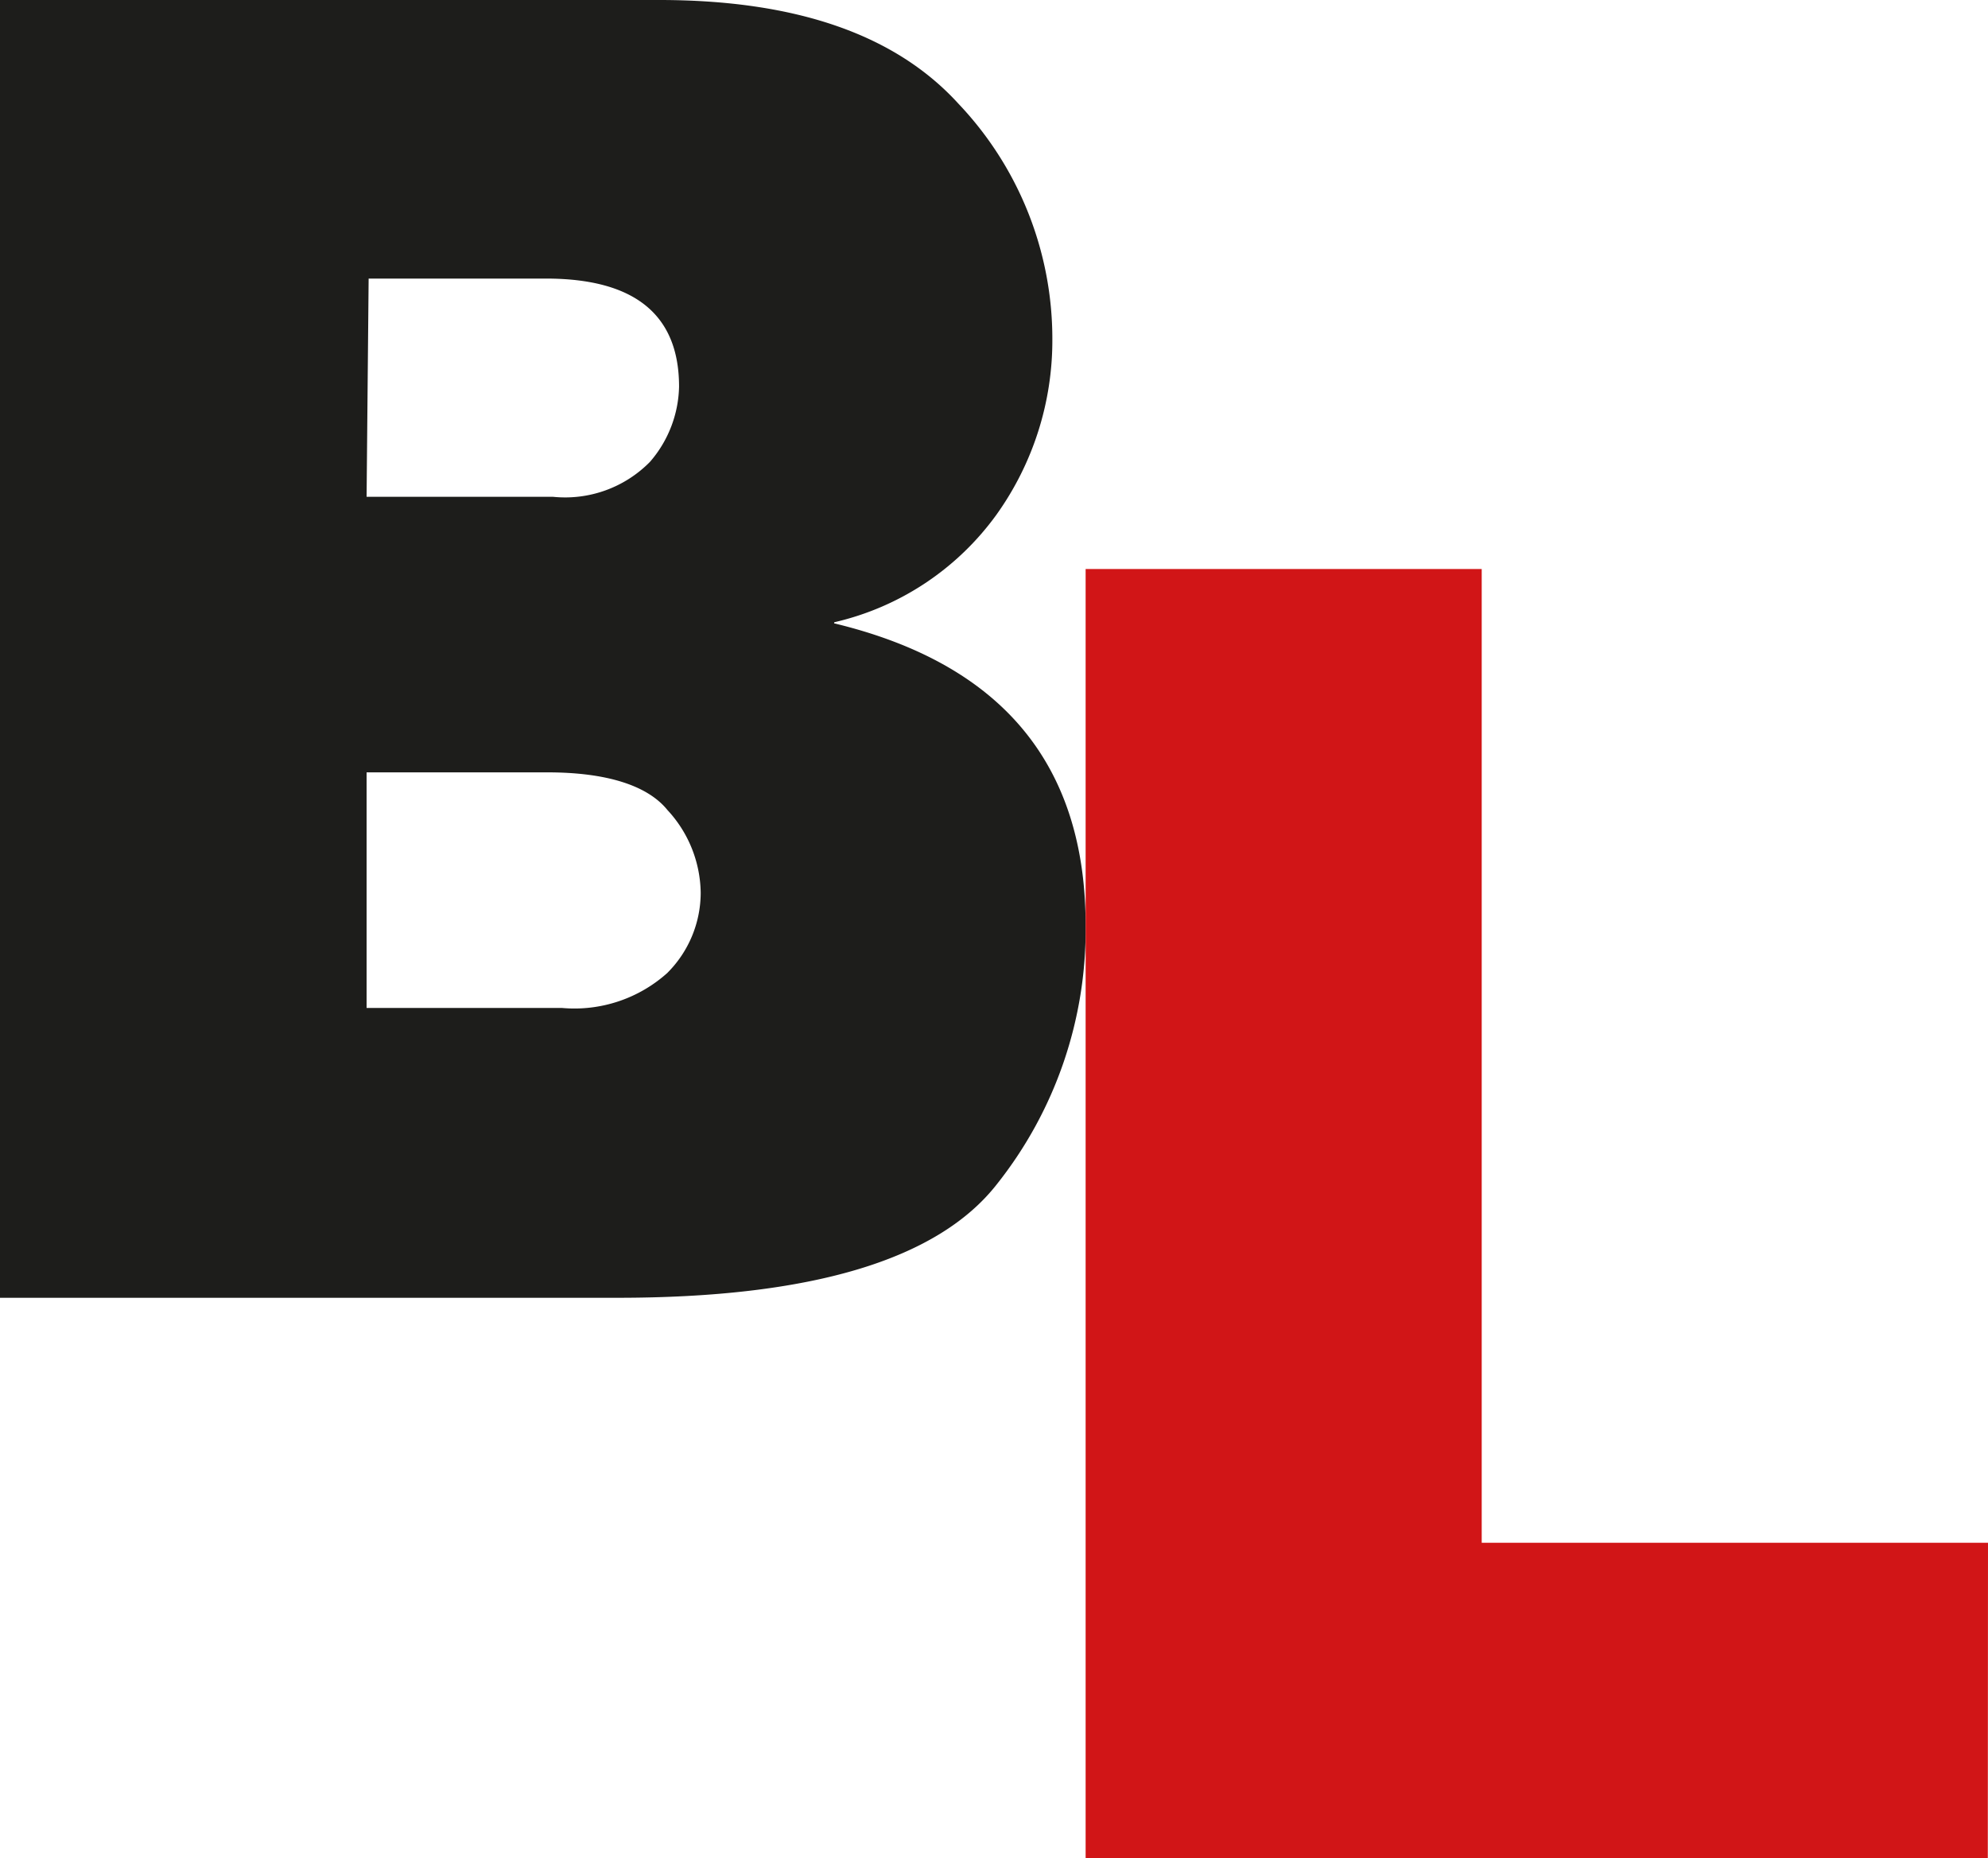
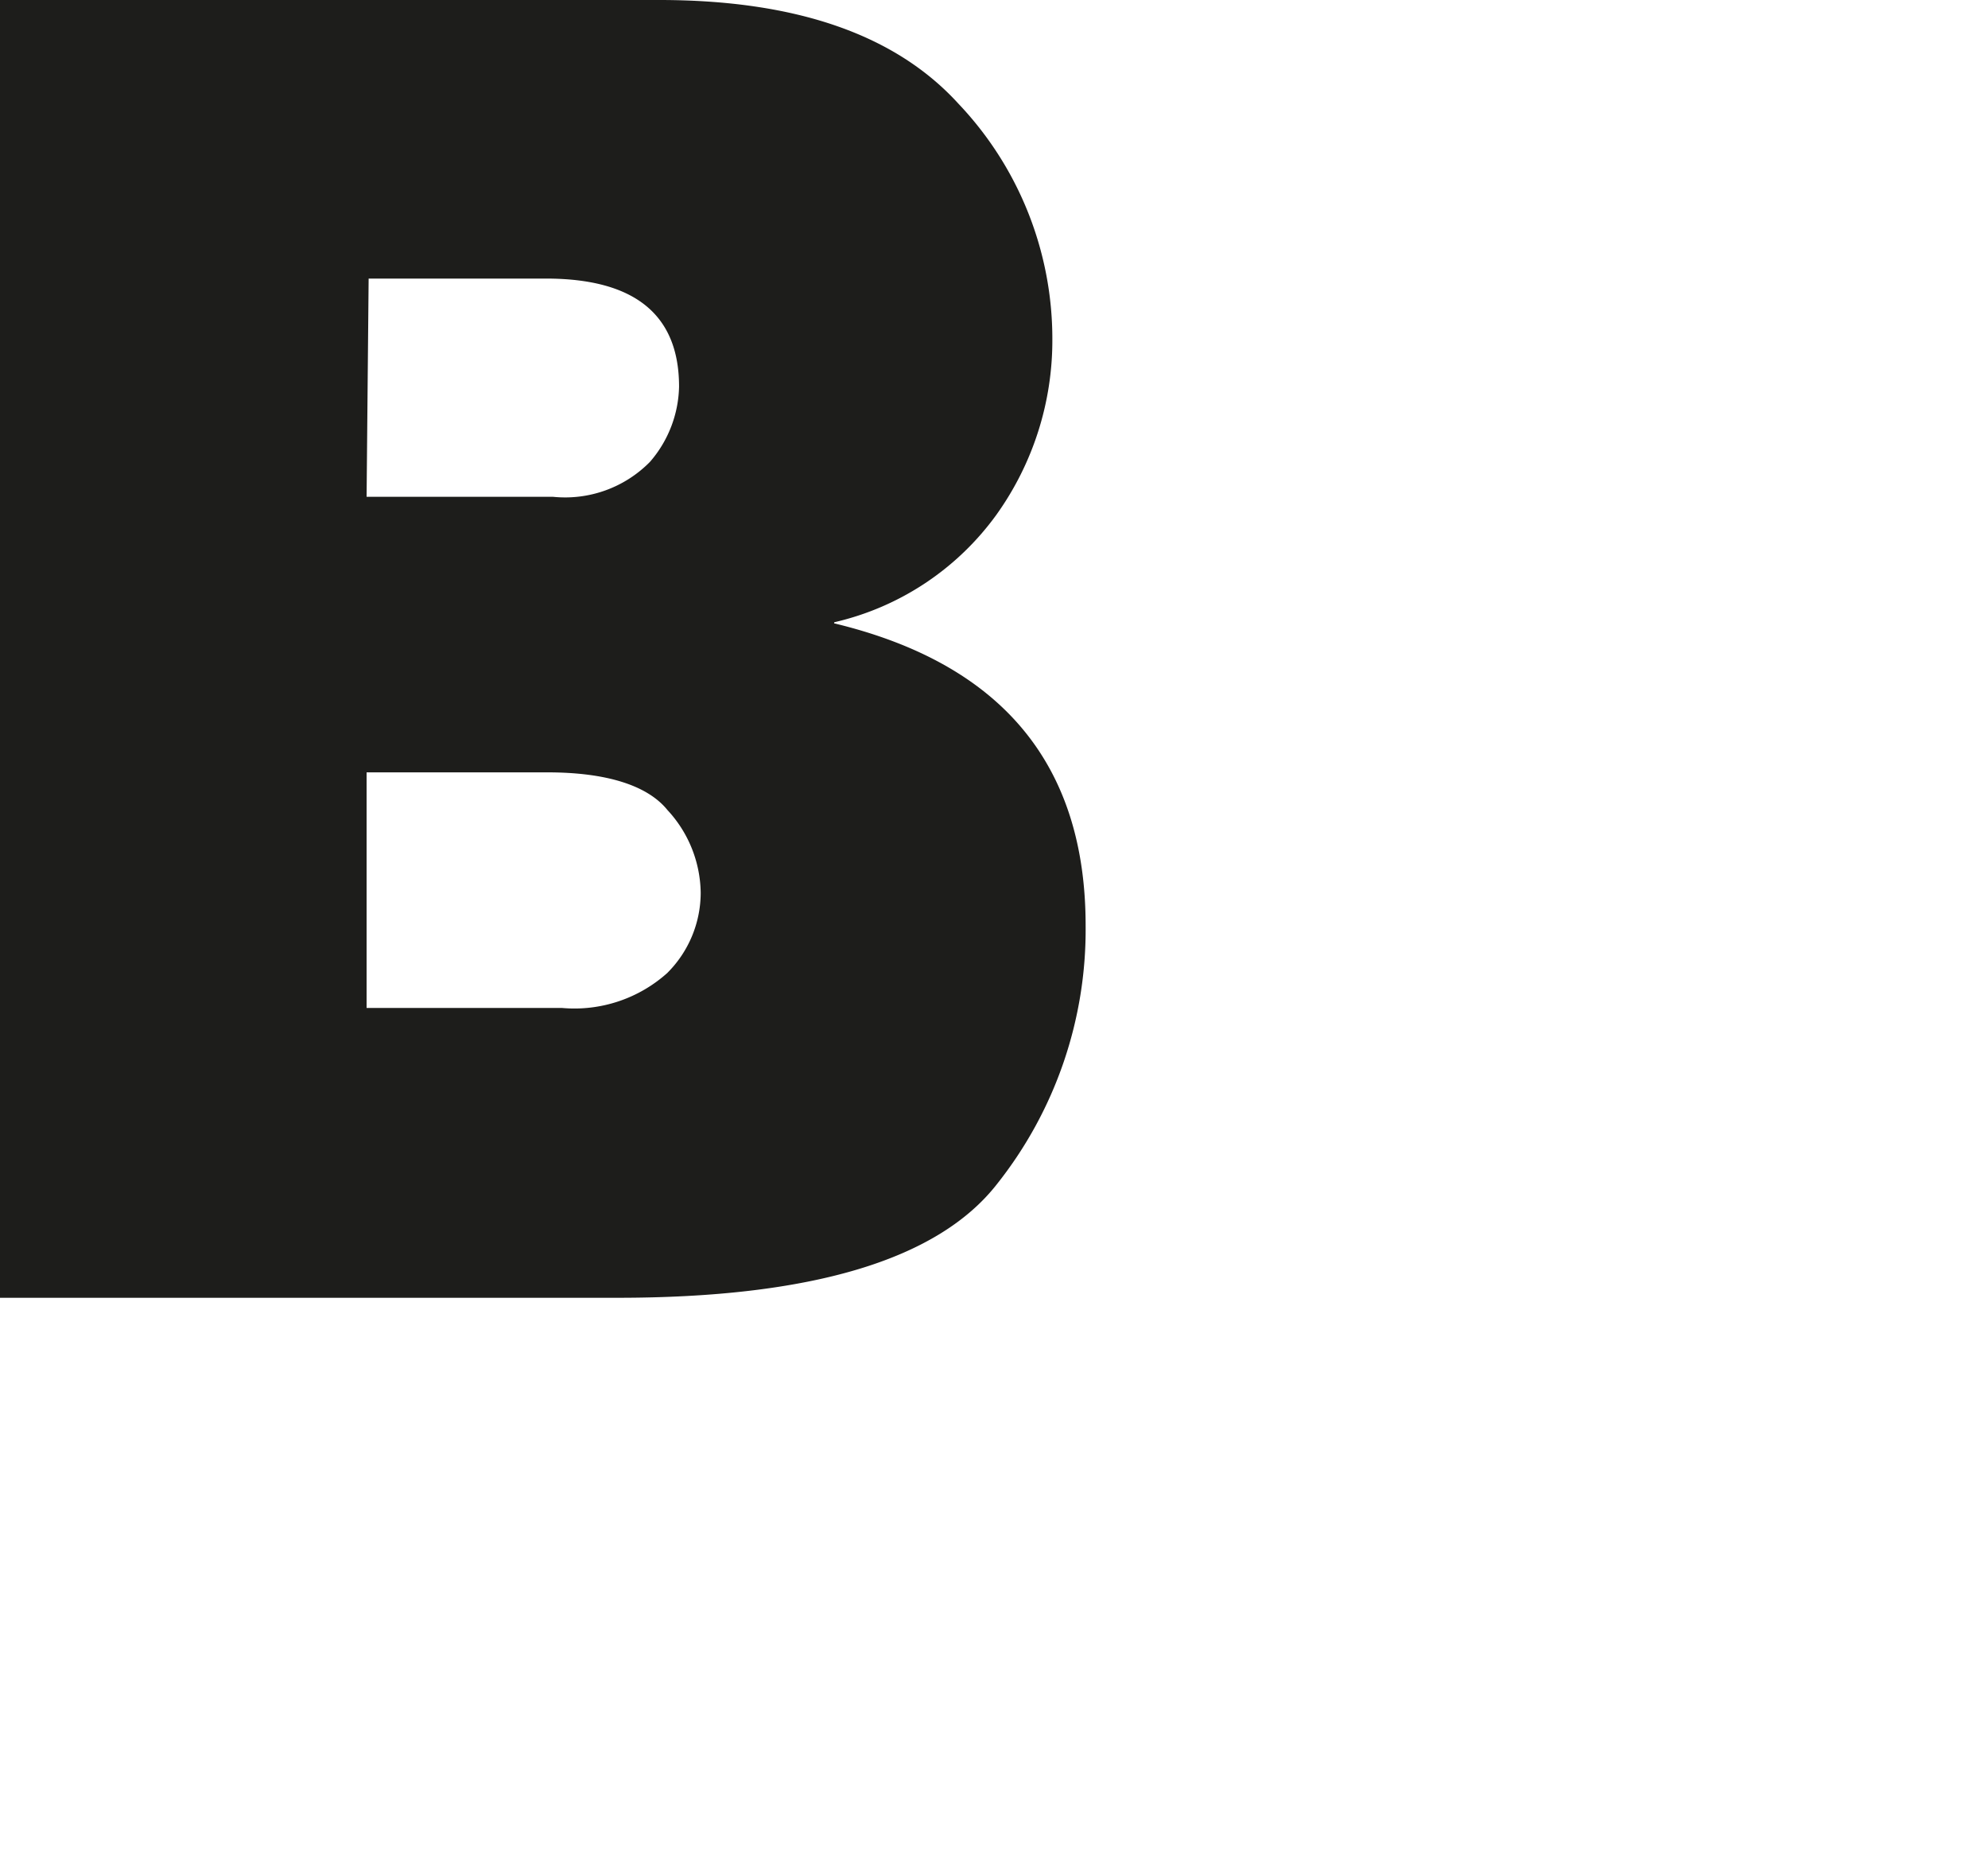
<svg xmlns="http://www.w3.org/2000/svg" viewBox="0 0 204.93 191.49">
  <defs>
    <style>.cls-1{fill:#1d1d1b;}.cls-2{fill:#d11517;}@media(prefers-color-scheme: dark){.cls-1{fill:#fff;}}</style>
  </defs>
  <g id="Layer_2" data-name="Layer 2">
    <g id="Layer_1-2" data-name="Layer 1">
      <path class="cls-1" d="M86,64.13A28.52,28.52,0,0,0,102.75,53a30.86,30.86,0,0,0,5.73-18A35.18,35.18,0,0,0,98.81,10.7C92.32,3.57,82.07,0,67.94,0H0V133.75H63.65q29.94,0,39.1-11.69a42.15,42.15,0,0,0,9.16-26.68q0-24.9-25.93-31.14M38,28.71H56.28C65.4,28.71,70,32.41,70,39.85a12.2,12.2,0,0,1-3,7.75,12.26,12.26,0,0,1-10,3.6H37.79Zm30.86,71.5a14.35,14.35,0,0,1-10.94,3.67H37.79V79.6H56.42c6,0,10.29,1.3,12.38,3.88A12.76,12.76,0,0,1,72.23,92a11.69,11.69,0,0,1-3.43,8.26" />
-       <path class="cls-2" d="M204.93,159H152.74V58.64H111.91V191.49h93Z" />
    </g>
  </g>
</svg>